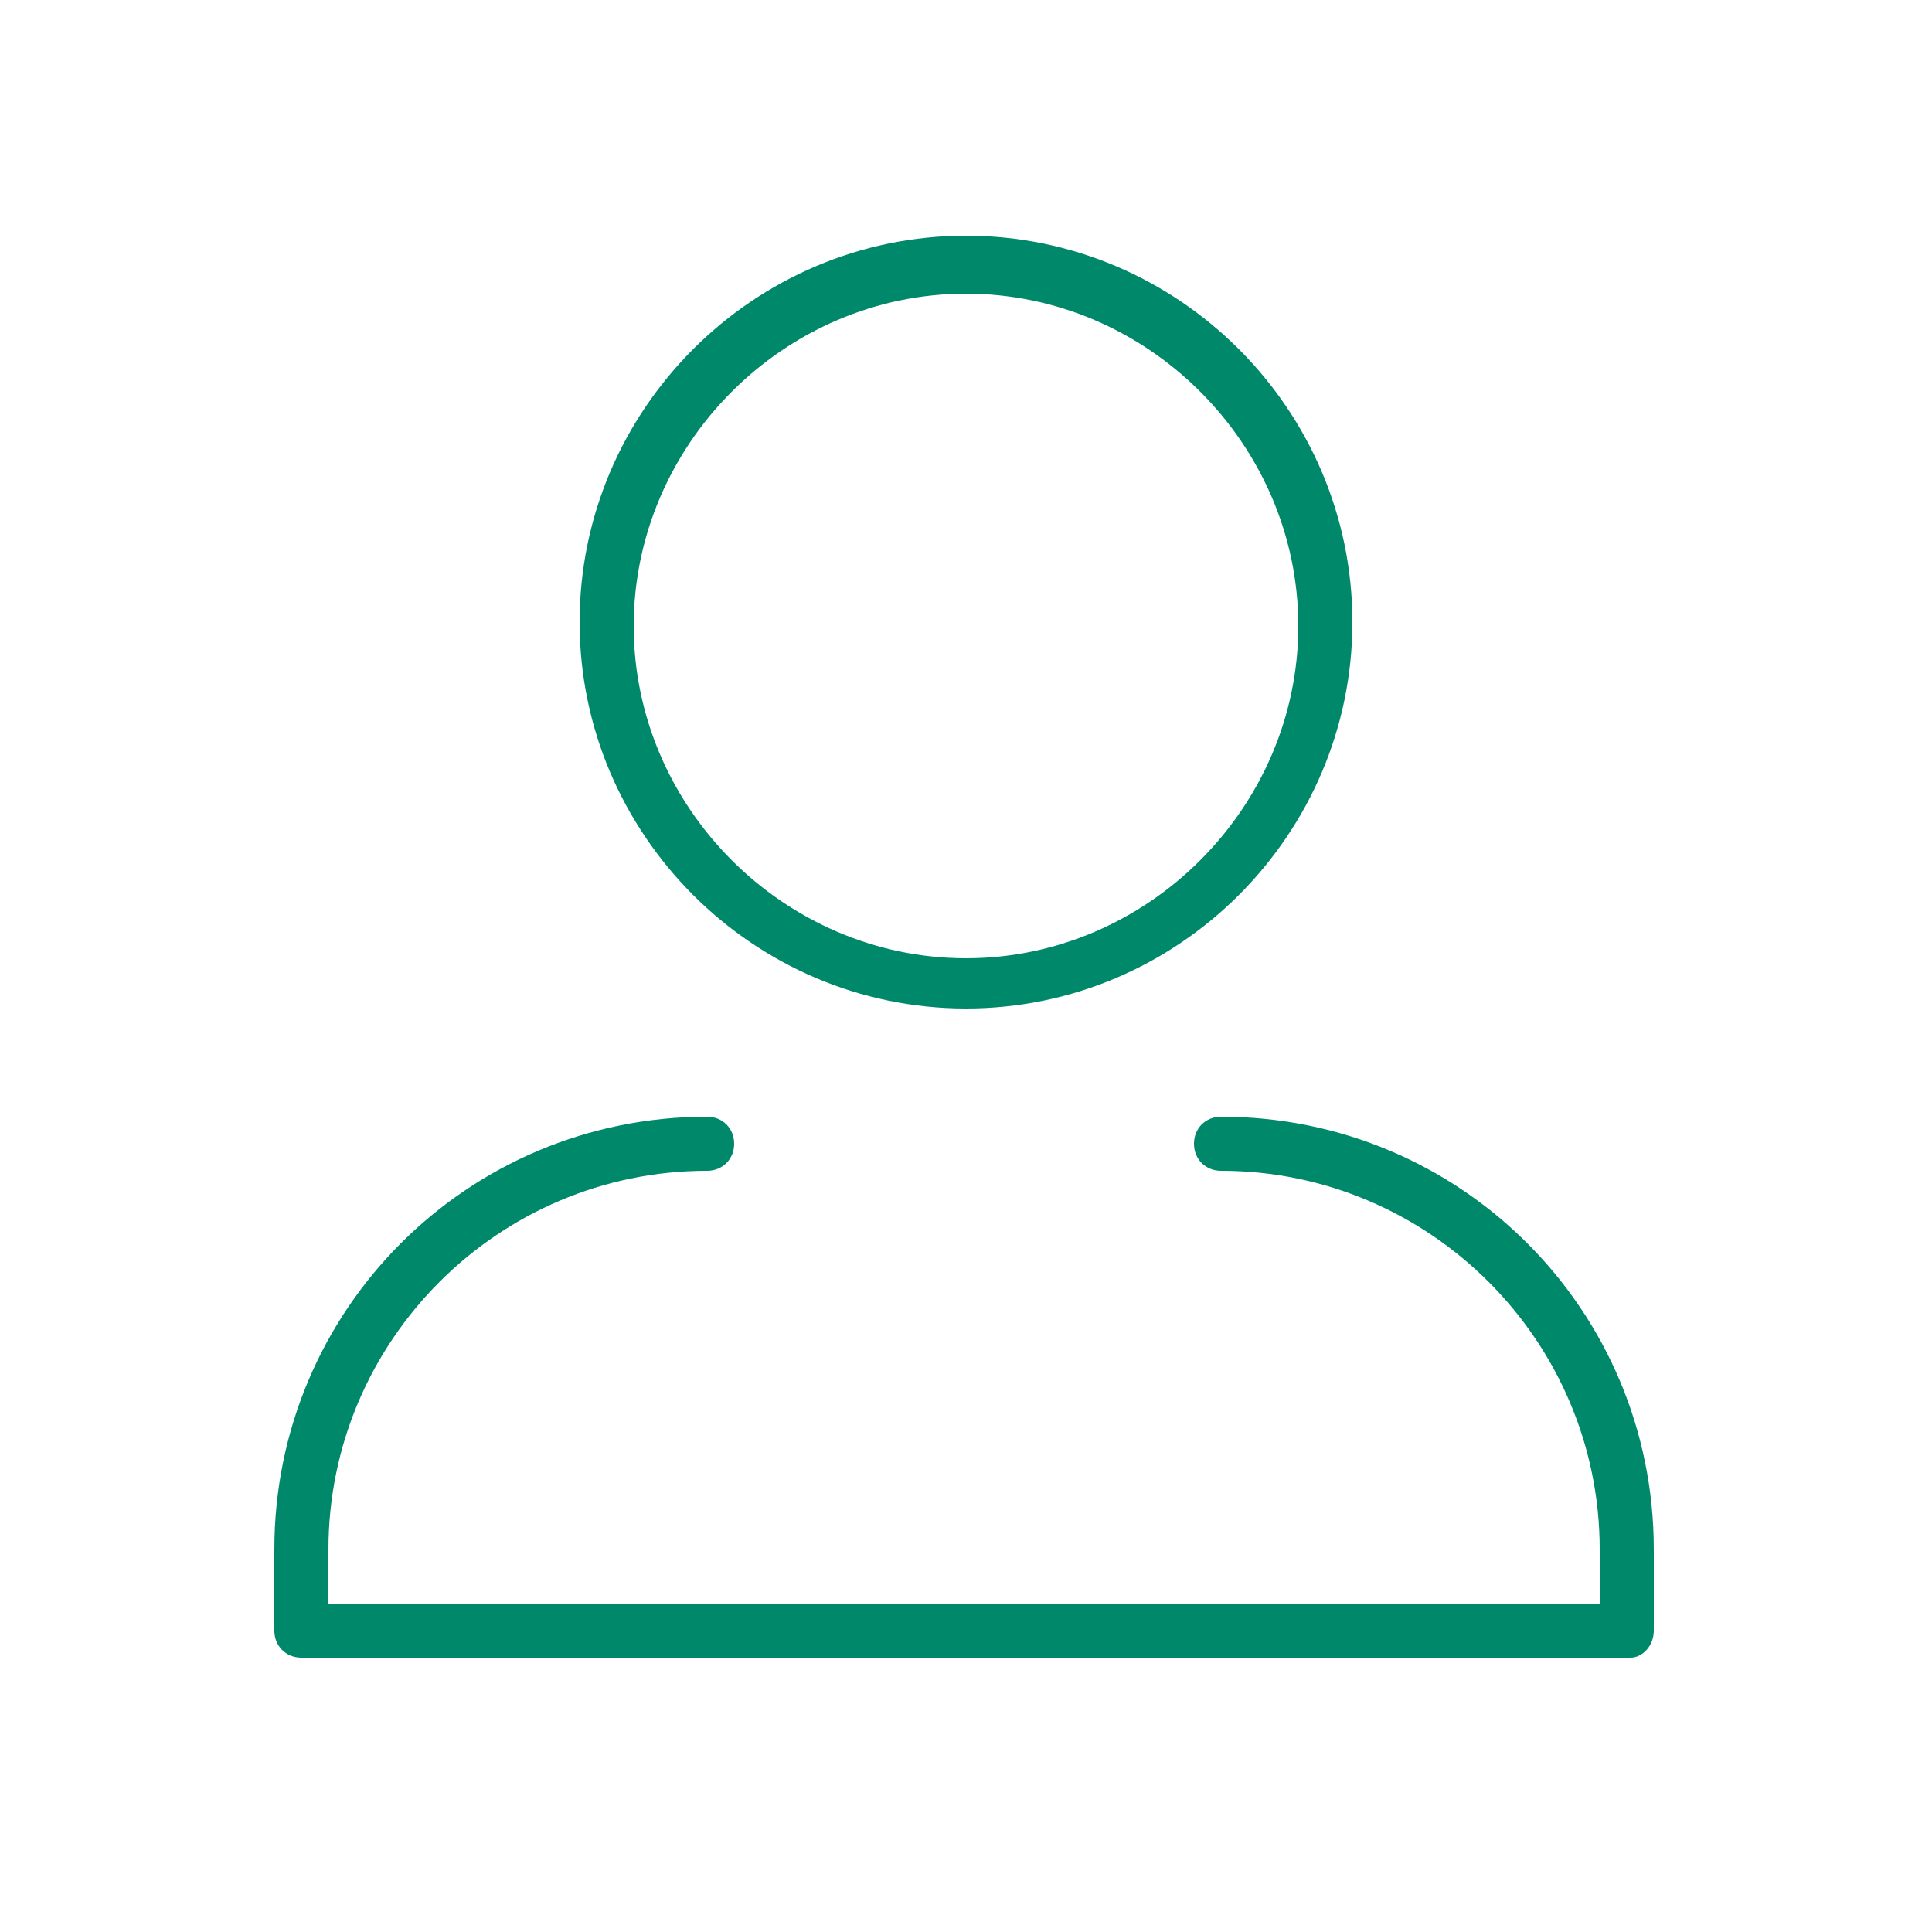
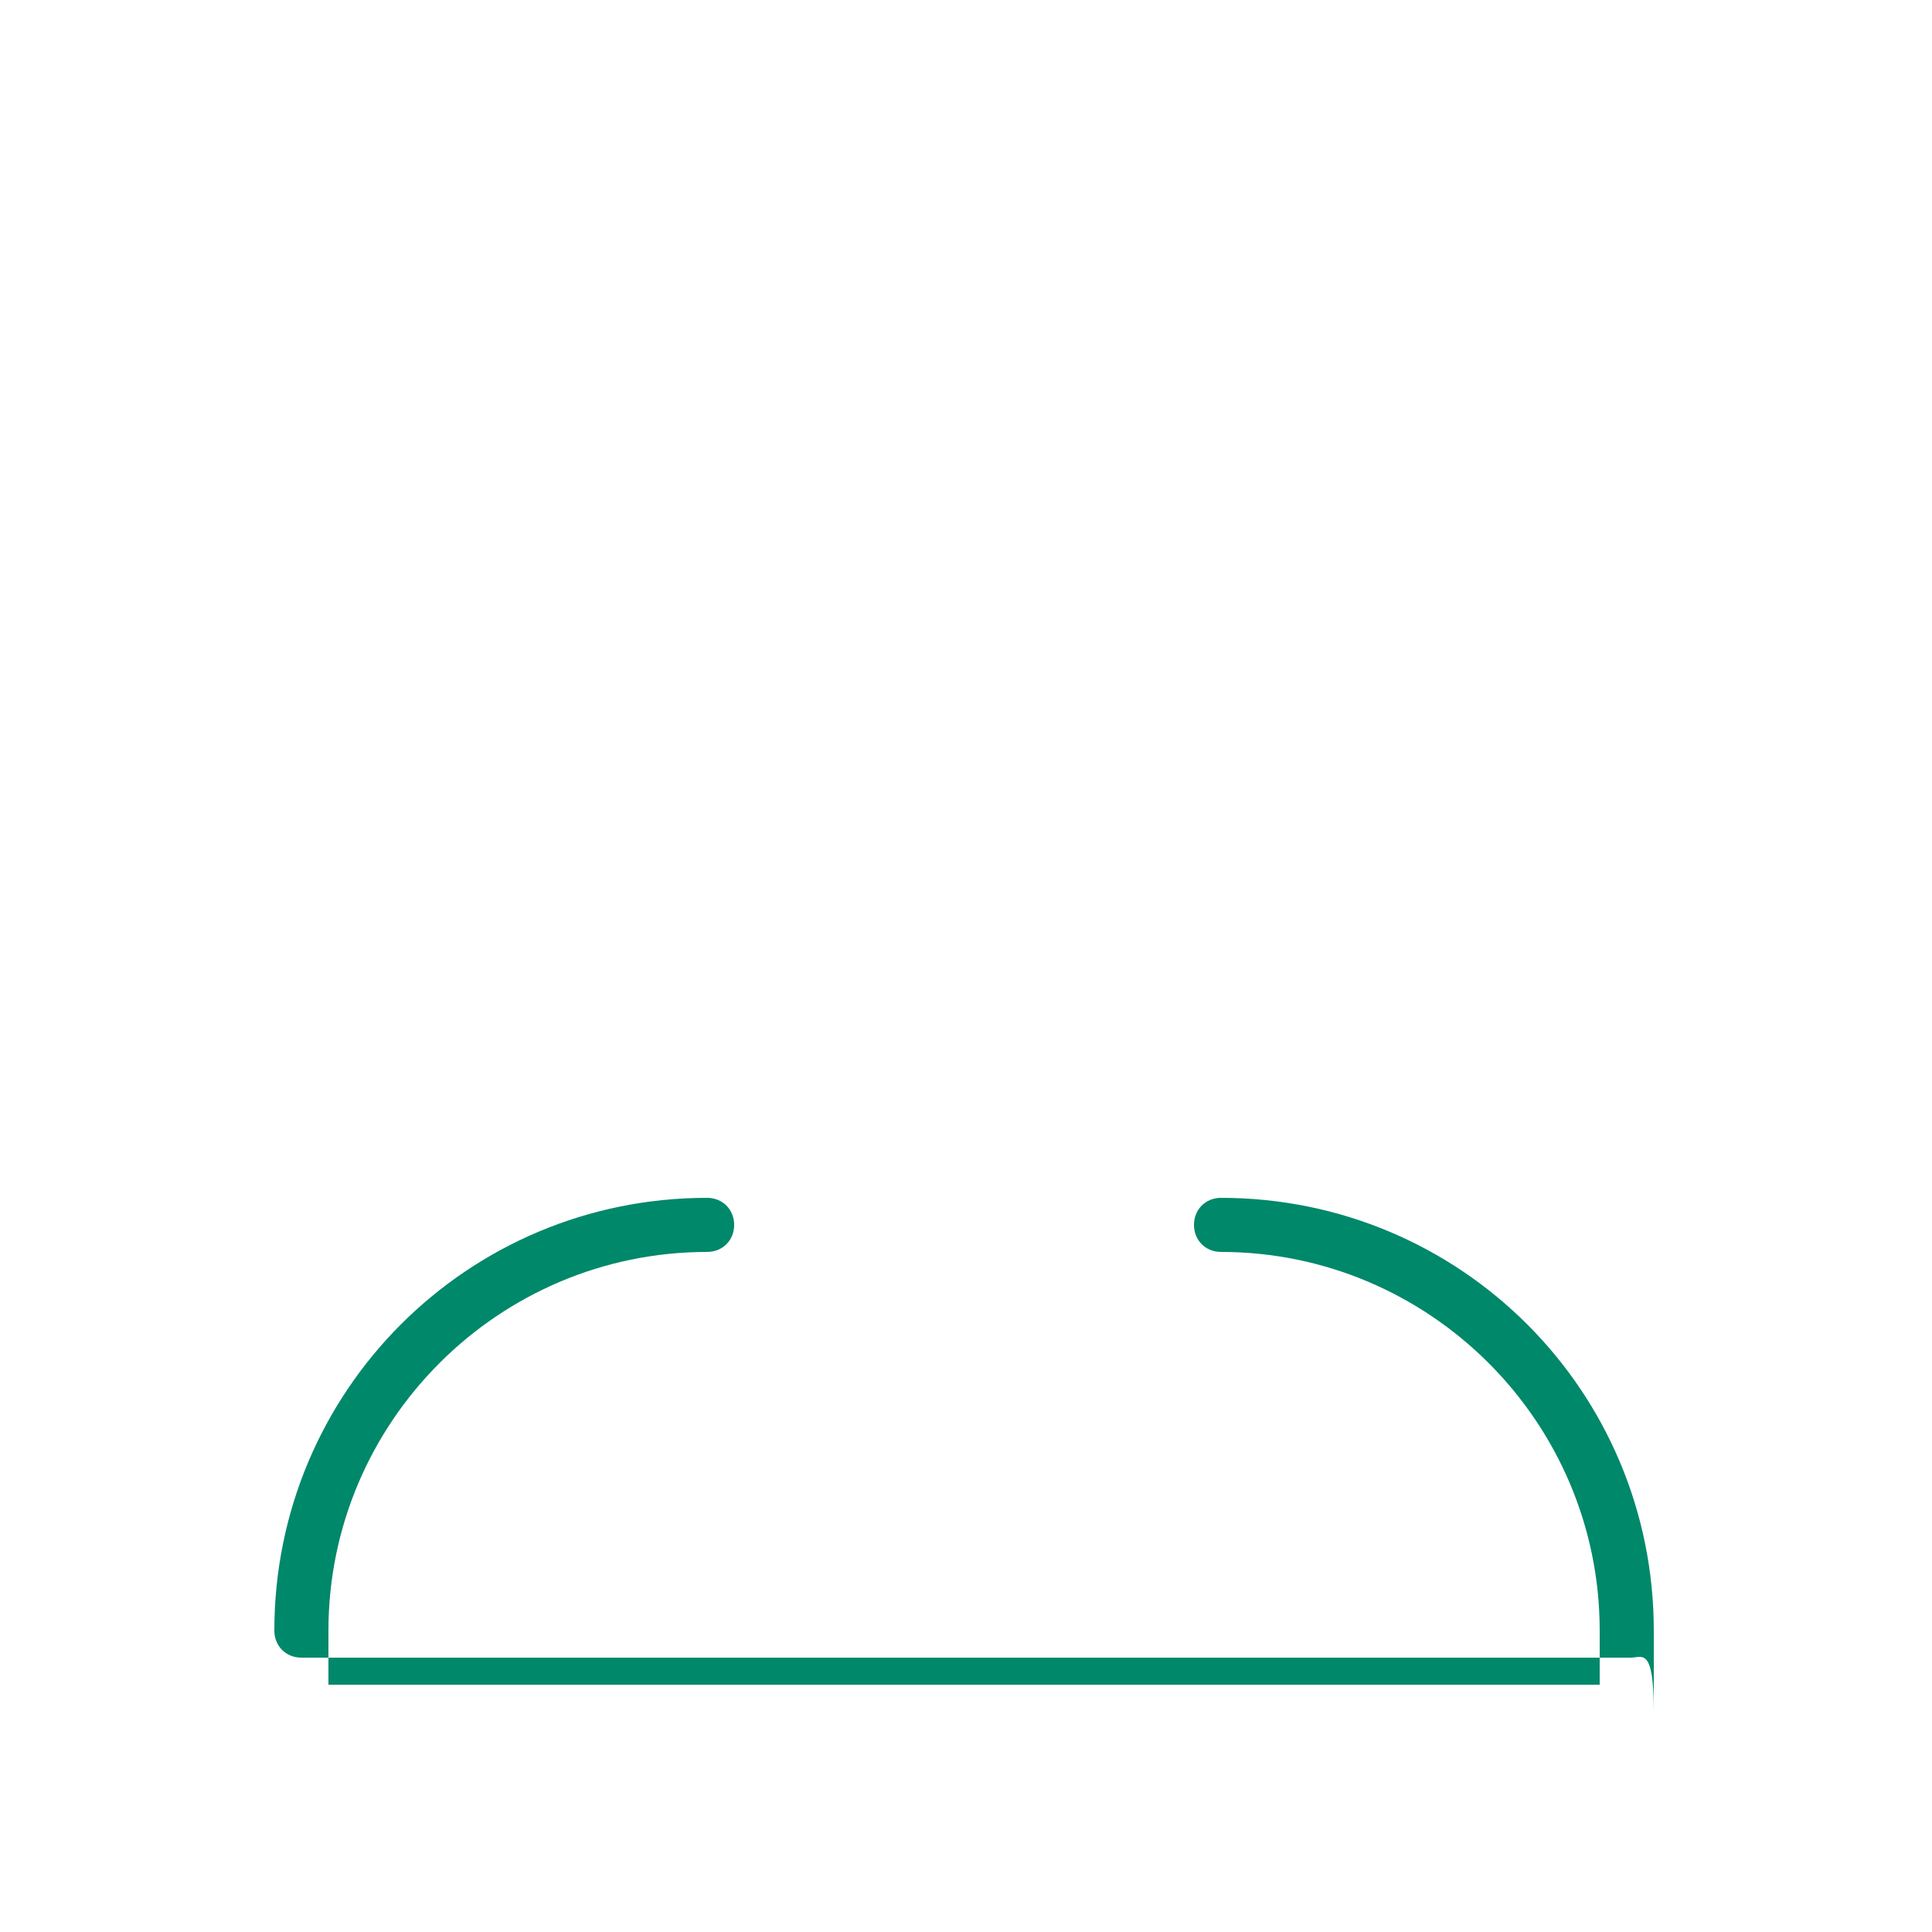
<svg xmlns="http://www.w3.org/2000/svg" version="1.1" id="Layer_1" x="0px" y="0px" viewBox="0 0 50 50" style="enable-background:new 0 0 50 50;" xml:space="preserve">
  <style type="text/css">
	.st0{fill:#007E5E;}
	.st1{fill:#00886A;}
	.st2{fill:#008969;}
	.st3{fill:#007F5F;}
</style>
  <g>
-     <path class="st1" d="M25,26.1c-5.5,0-10-4.5-10-10s4.5-10,10-10s10,4.5,10,10S30.5,26.1,25,26.1z M25,7.6c-4.7,0-8.6,3.9-8.6,8.6   s3.9,8.6,8.6,8.6s8.6-3.9,8.6-8.6S29.7,7.6,25,7.6z" />
-     <path class="st1" d="M42.2,42.9H7.8c-0.4,0-0.7-0.3-0.7-0.7v-2.1c0-6.2,5-11.2,11.2-11.2c0.4,0,0.7,0.3,0.7,0.7   c0,0.4-0.3,0.7-0.7,0.7c-5.4,0-9.8,4.4-9.8,9.8v1.4h32.9v-1.4c0-5.4-4.4-9.8-9.8-9.8c-0.4,0-0.7-0.3-0.7-0.7c0-0.4,0.3-0.7,0.7-0.7   c6.2,0,11.2,5,11.2,11.2v2.1C42.8,42.6,42.5,42.9,42.2,42.9z" />
+     <path class="st1" d="M42.2,42.9H7.8c-0.4,0-0.7-0.3-0.7-0.7c0-6.2,5-11.2,11.2-11.2c0.4,0,0.7,0.3,0.7,0.7   c0,0.4-0.3,0.7-0.7,0.7c-5.4,0-9.8,4.4-9.8,9.8v1.4h32.9v-1.4c0-5.4-4.4-9.8-9.8-9.8c-0.4,0-0.7-0.3-0.7-0.7c0-0.4,0.3-0.7,0.7-0.7   c6.2,0,11.2,5,11.2,11.2v2.1C42.8,42.6,42.5,42.9,42.2,42.9z" />
  </g>
</svg>